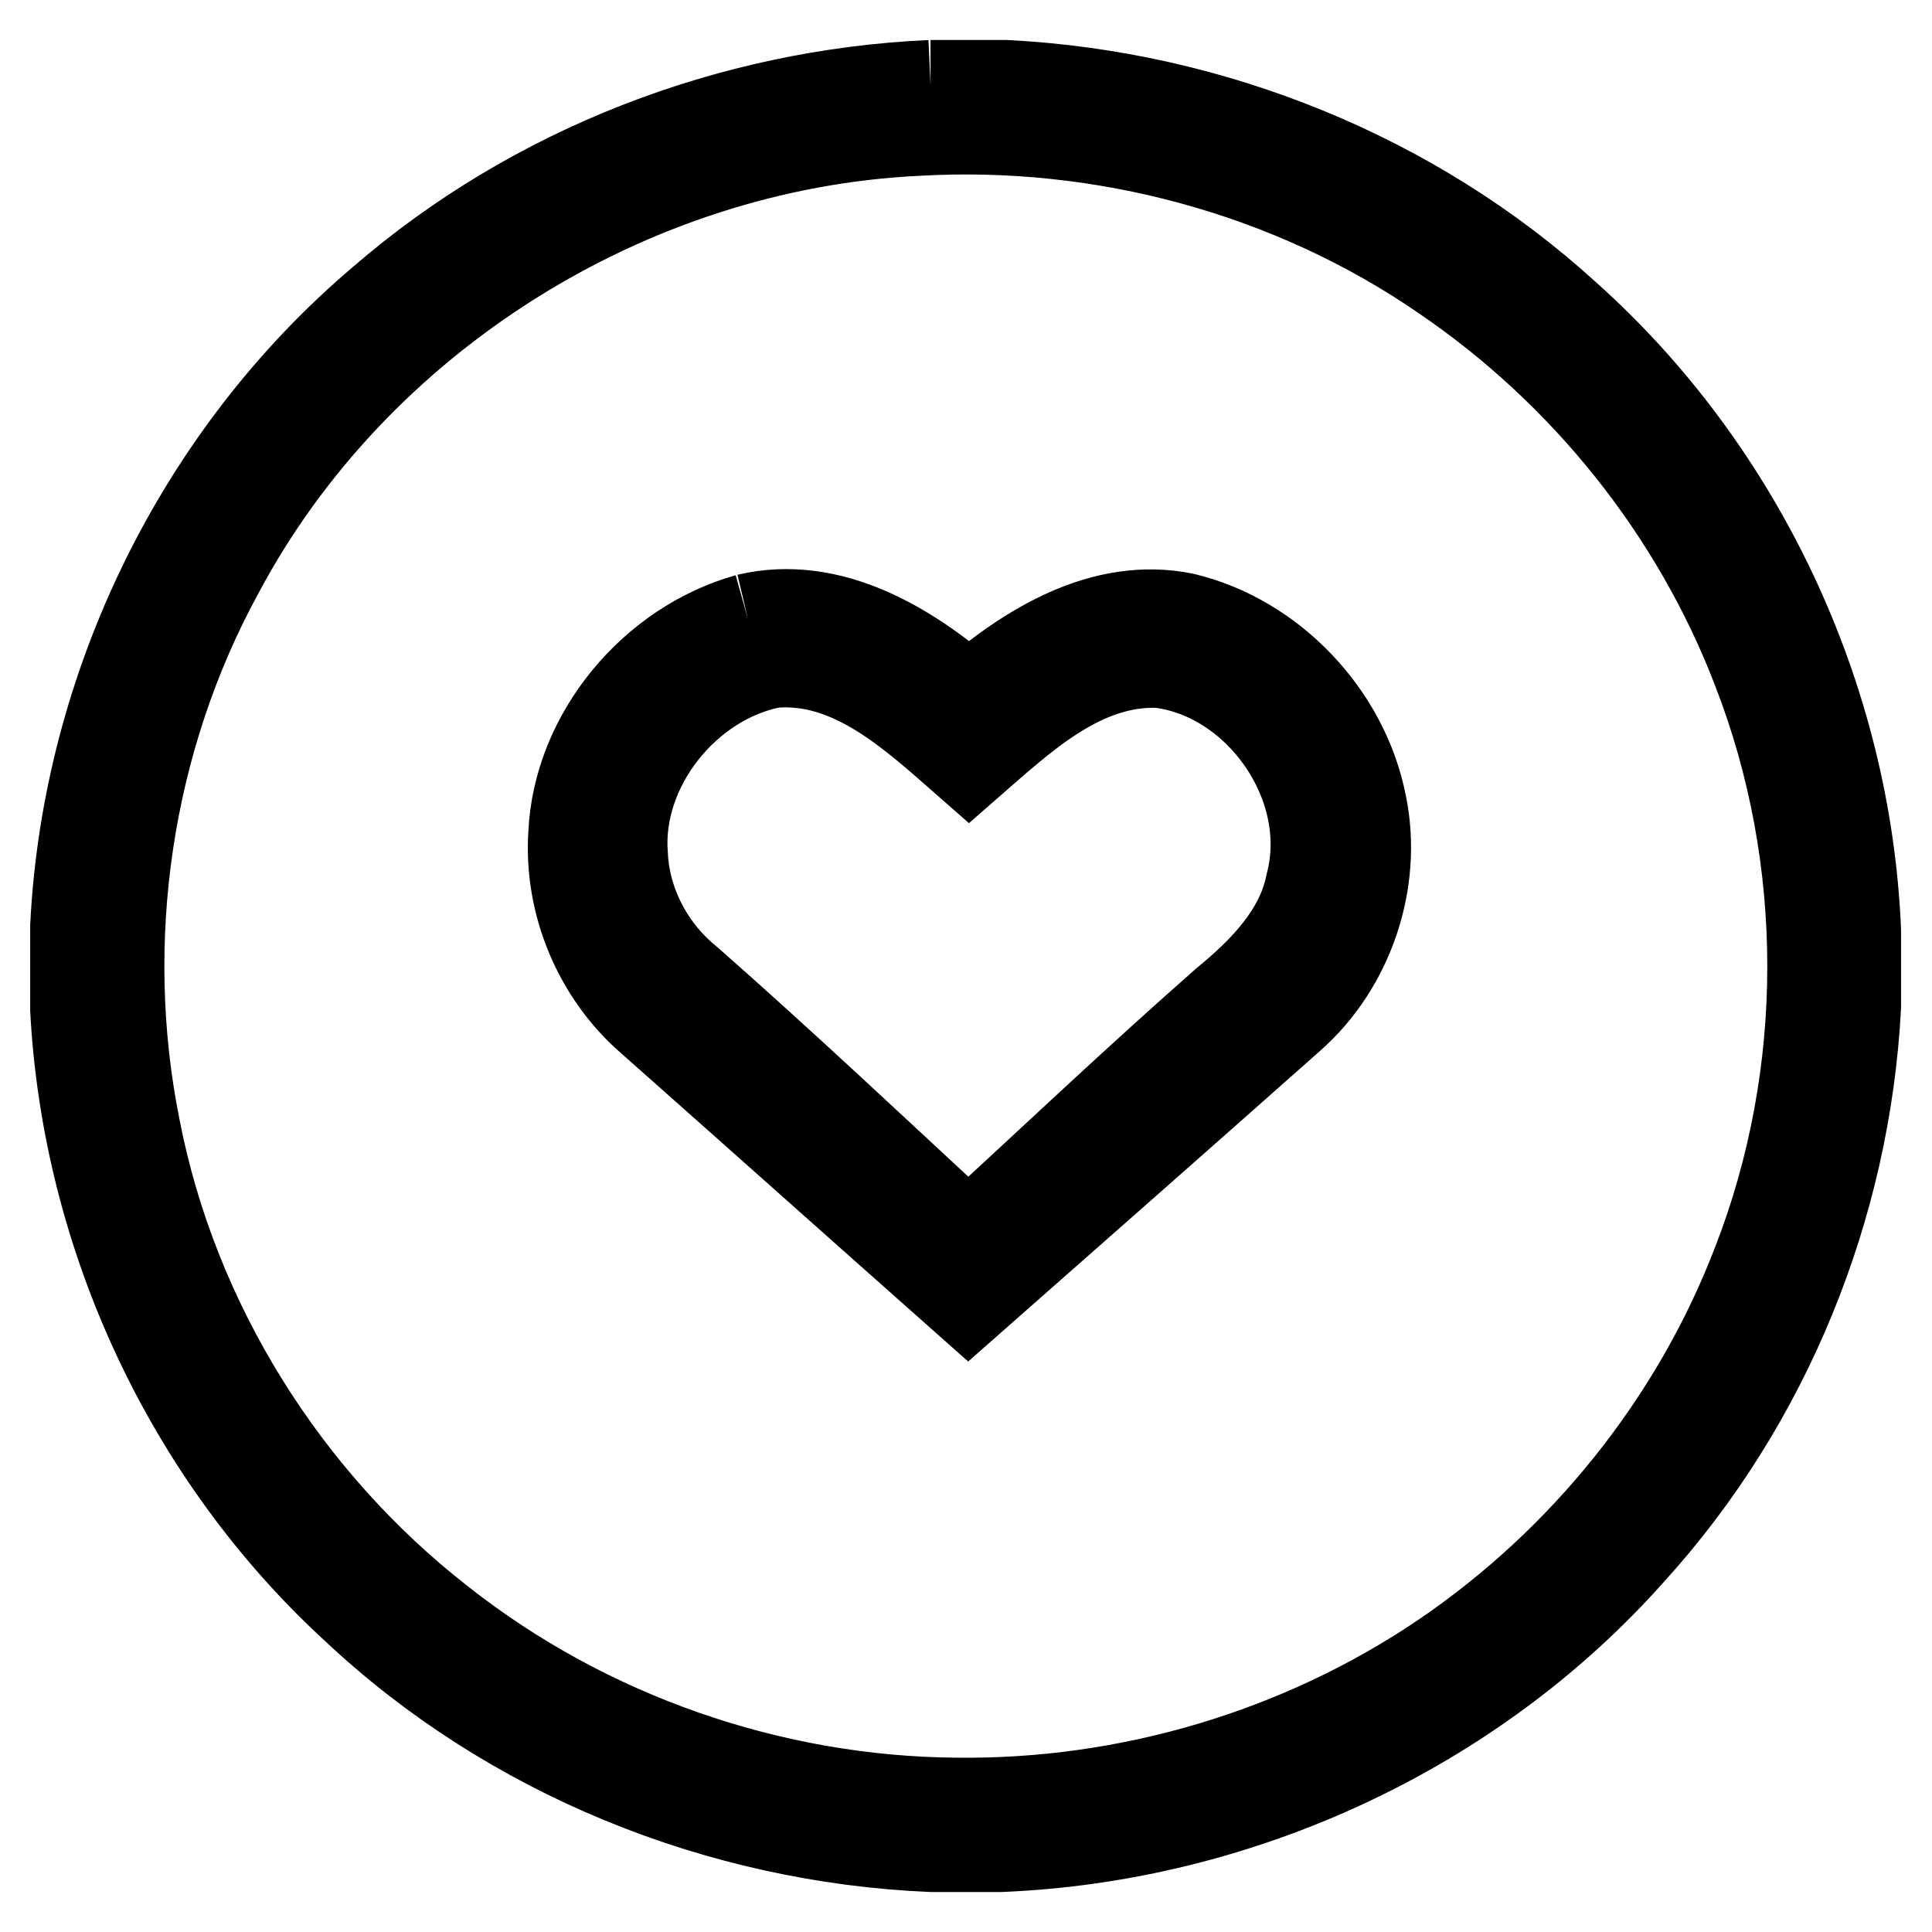
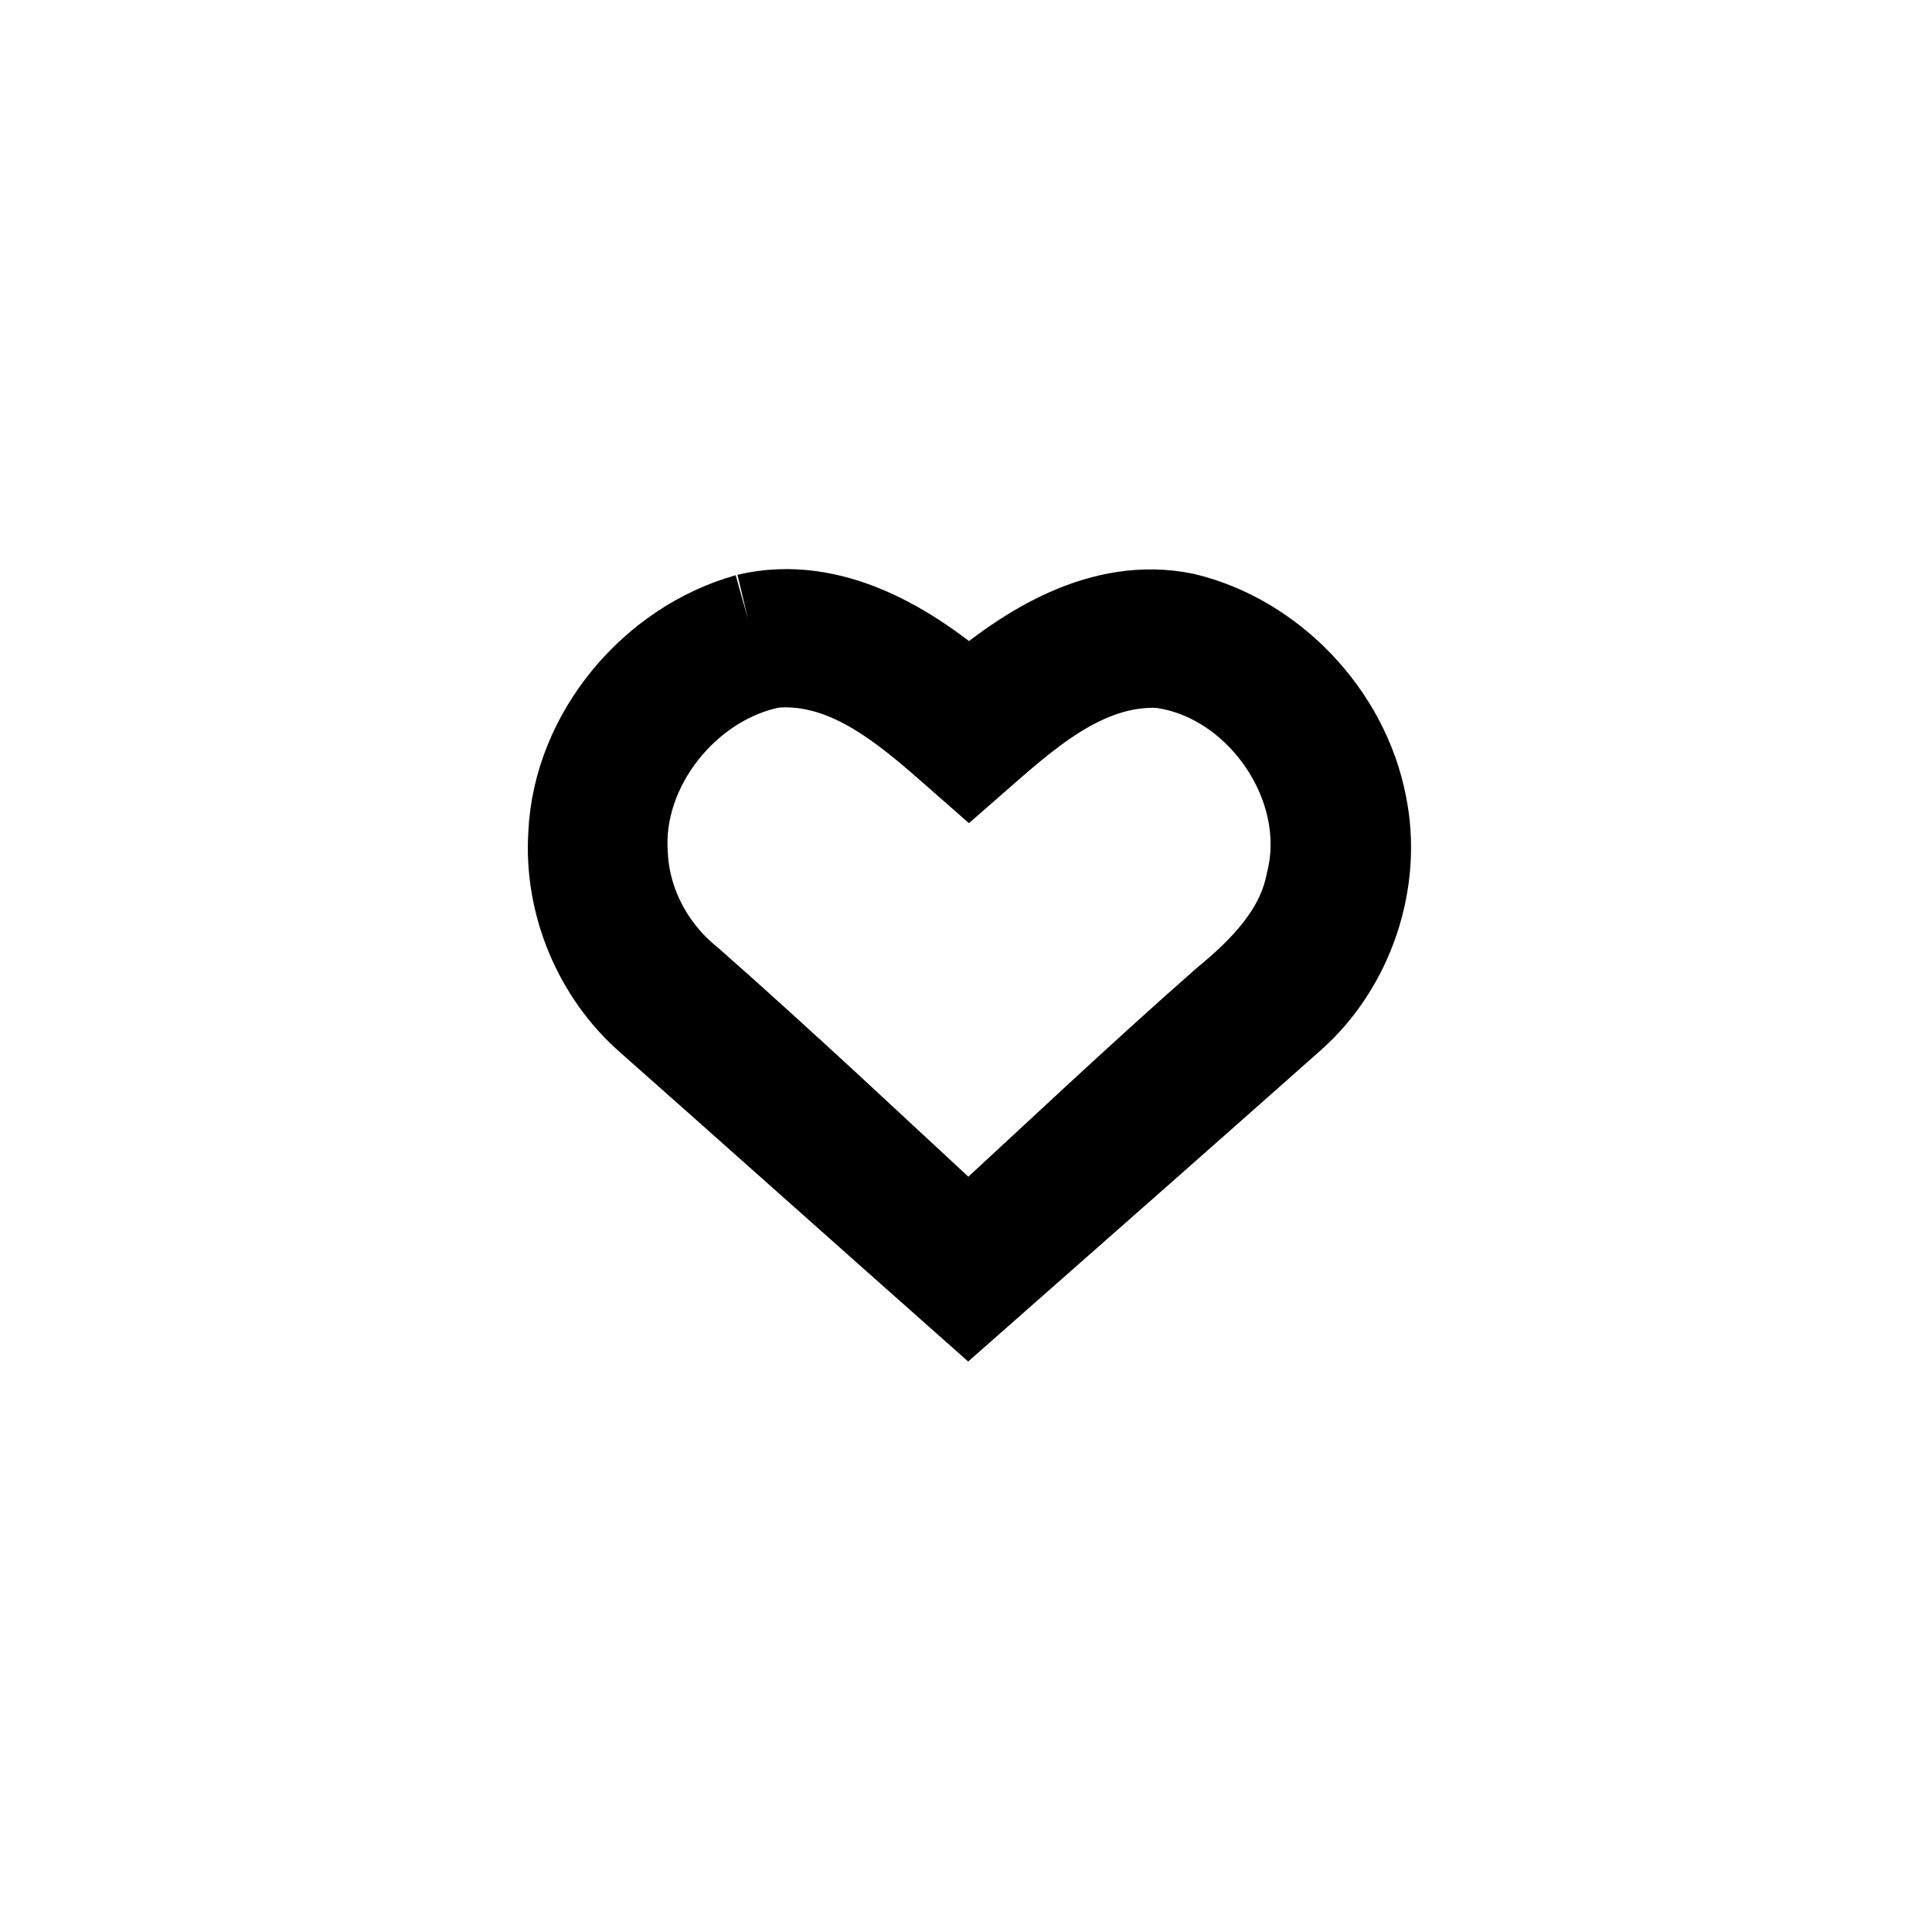
<svg xmlns="http://www.w3.org/2000/svg" version="1.1" x="0px" y="0px" viewBox="0 0 256 256" enable-background="new 0 0 256 256" xml:space="preserve">
  <g>
    <g>
-       <path stroke-width="12" fill-opacity="0" stroke="#000000" d="M123.3,11.3h10c27.2,1.4,53.9,12.1,74.1,30.5c23.1,20.6,37.2,50.6,38.5,81.5v10.1c-1.4,26.5-11.9,52.4-29.8,72.1c-21,23.7-51.9,37.9-83.5,39.2h-9.2c-28.2-1.2-55.8-12.4-76.3-31.7c-22.1-20.3-35.5-49.3-37.1-79.2v-11.1C11.6,91,26.5,60.4,50.7,39.9C70.8,22.5,96.8,12.5,123.3,11.3 M121.6,17.3C83.4,19.1,47,41.9,29,75.7C16.8,98,12.9,124.6,17.9,149.5c5,25.8,19.8,49.4,40.5,65.5c19.3,15.2,43.7,23.7,68.2,23.9c22.9,0.3,45.8-6.5,64.7-19.3c18.7-12.7,33.5-31.1,41.6-52.3c9.7-25,9.7-53.5,0-78.5c-8.1-21.2-22.9-39.6-41.6-52.3C171.1,22.6,146.1,15.9,121.6,17.3L121.6,17.3z" />
      <path stroke-width="12" fill-opacity="0" stroke="#000000" d="M99.1,82c11-2.6,21.4,3.8,29.3,10.7c7.8-6.8,17.8-13,28.5-10.8c11.6,2.8,21.2,12.9,23.5,24.7c2.1,10.2-1.7,21.3-9.4,28.1c-14.2,12.6-28.4,25.1-42.7,37.7c-14.1-12.5-28.1-25-42.1-37.4c-6.9-6-10.8-15.3-10.2-24.5C76.6,97.4,86.6,85.5,99.1,82 M82.5,113.3c0.3,6.5,3.6,12.7,8.7,16.8c12.6,11.1,24.8,22.6,37.1,34c11.4-10.5,22.6-21.1,34.2-31.3c5-4.1,9.9-9.1,11.2-15.7c3.4-13.1-6.8-27.7-20.1-29.3c-10.2-0.4-18.1,7.1-25.2,13.3c-7.3-6.4-15.5-14.2-26-13.3C90.9,90,81.6,101.6,82.5,113.3L82.5,113.3z" />
    </g>
  </g>
</svg>